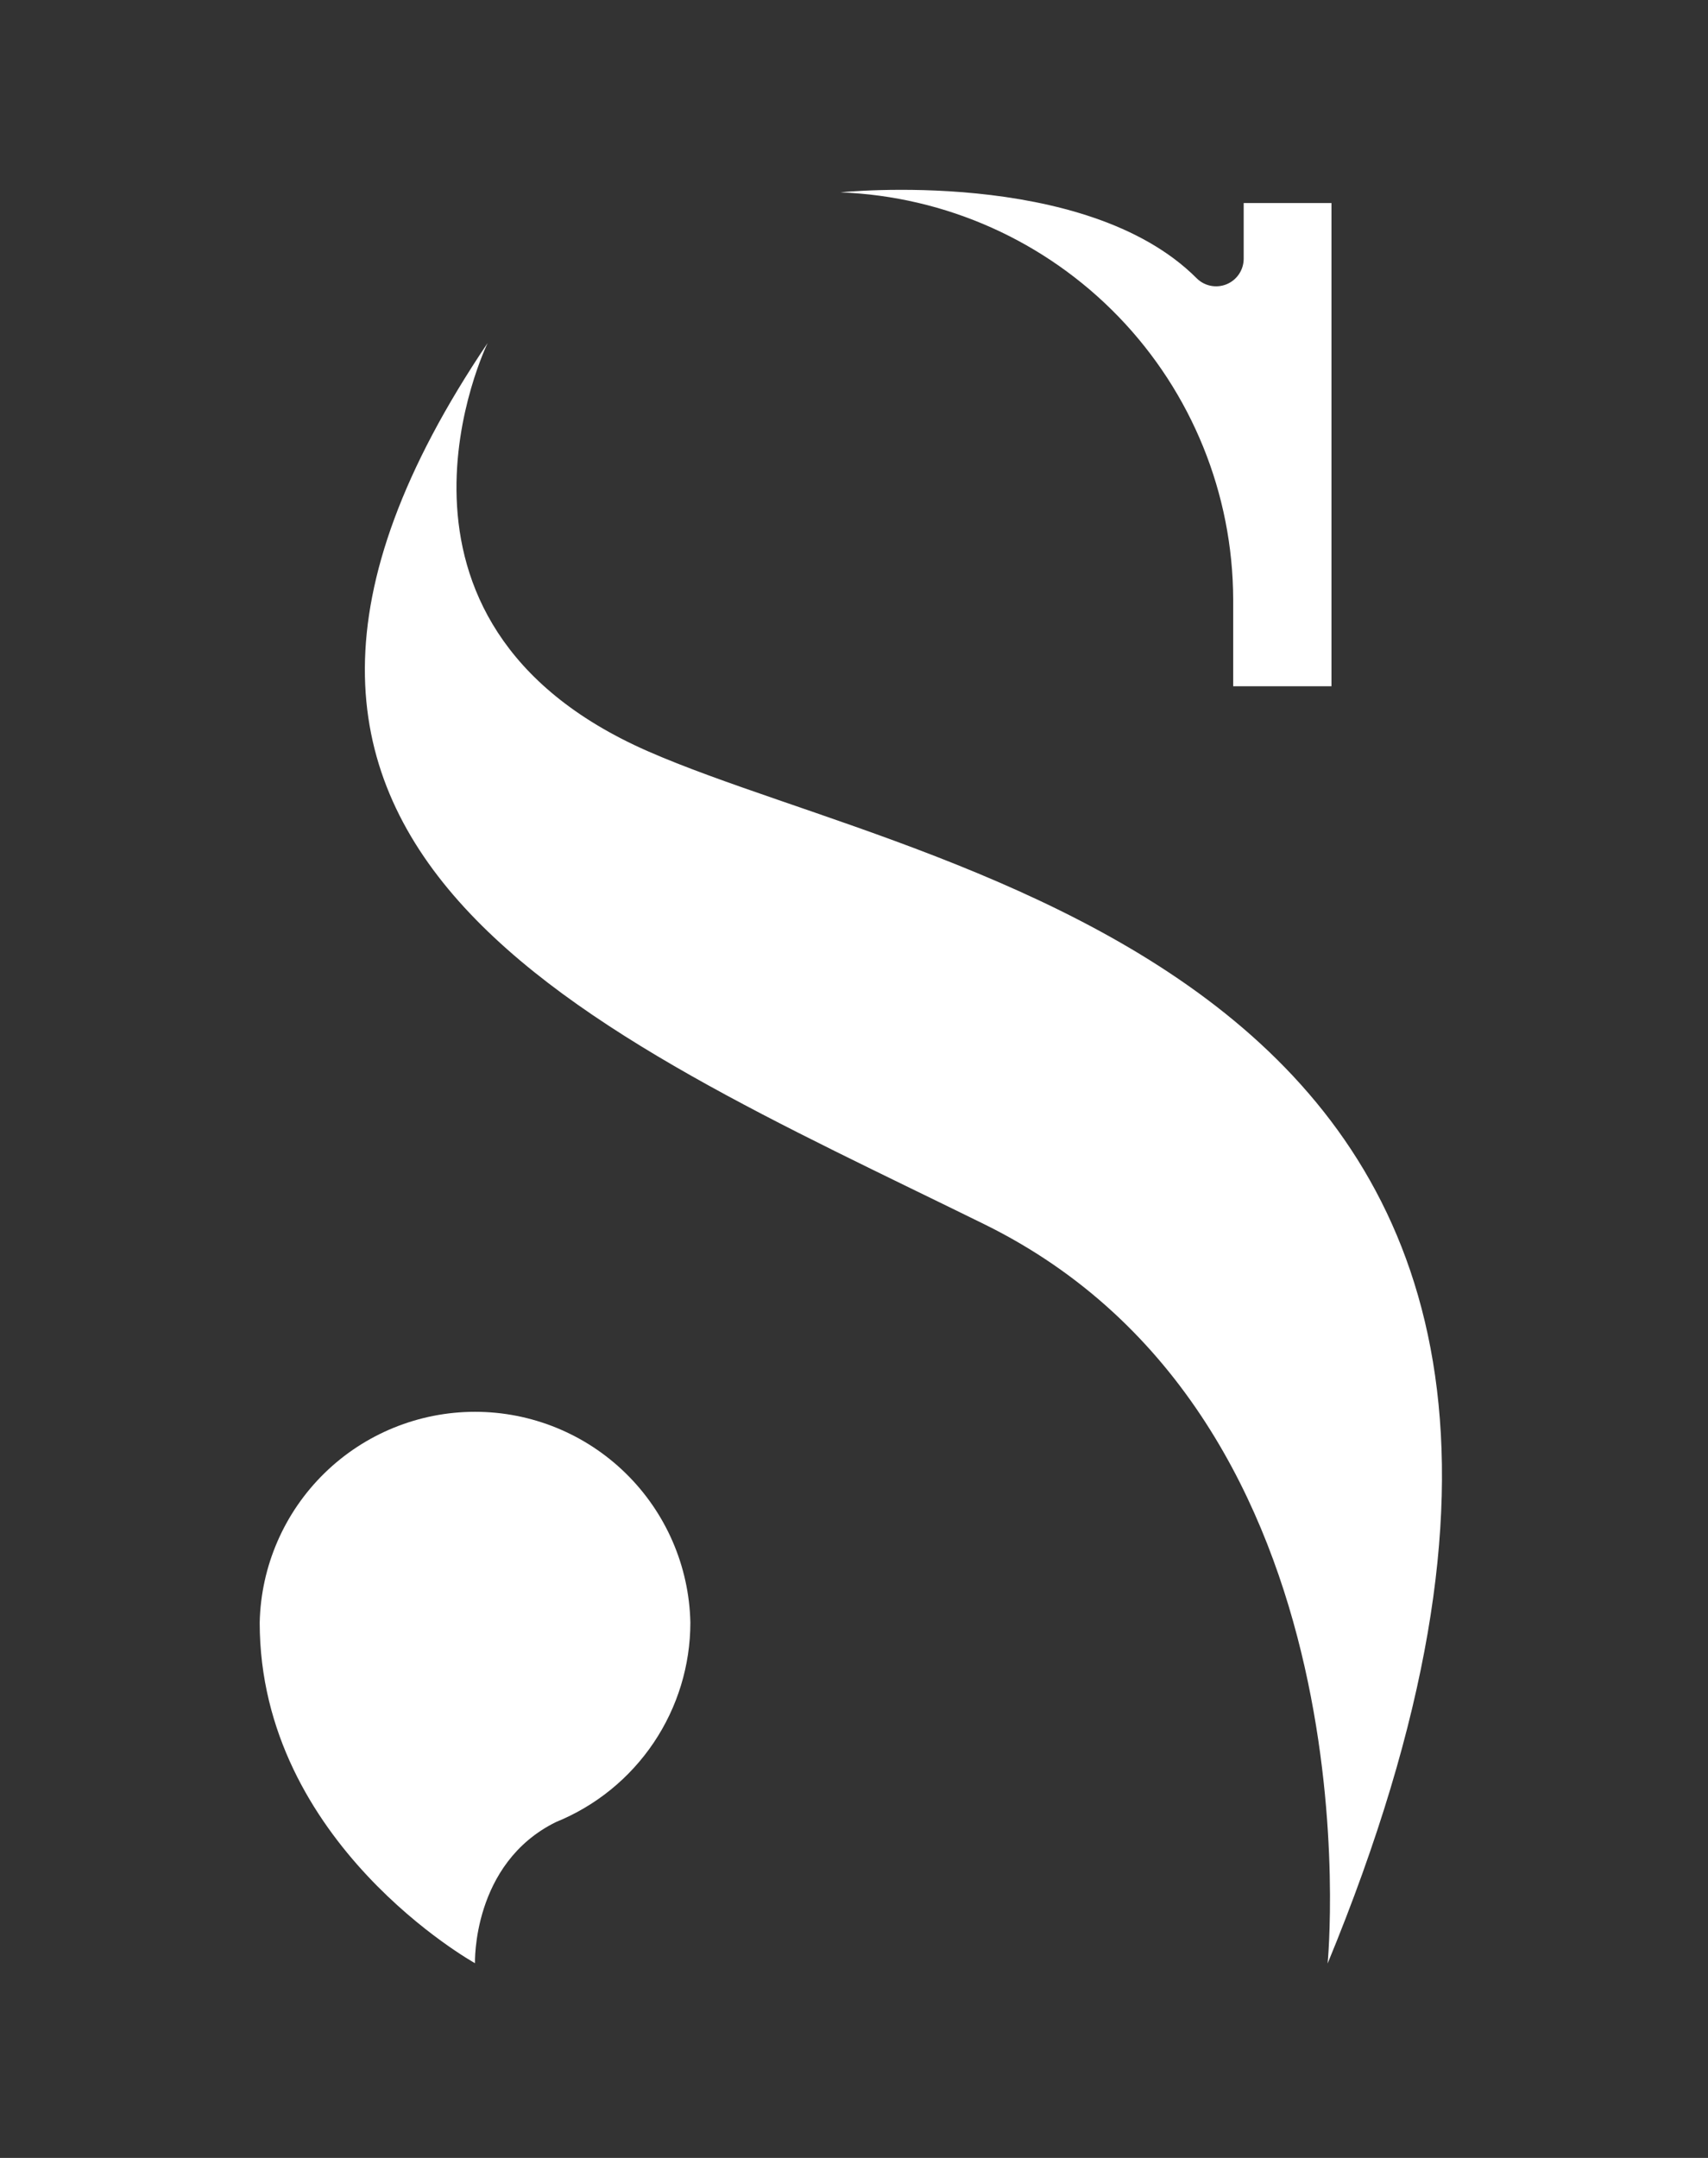
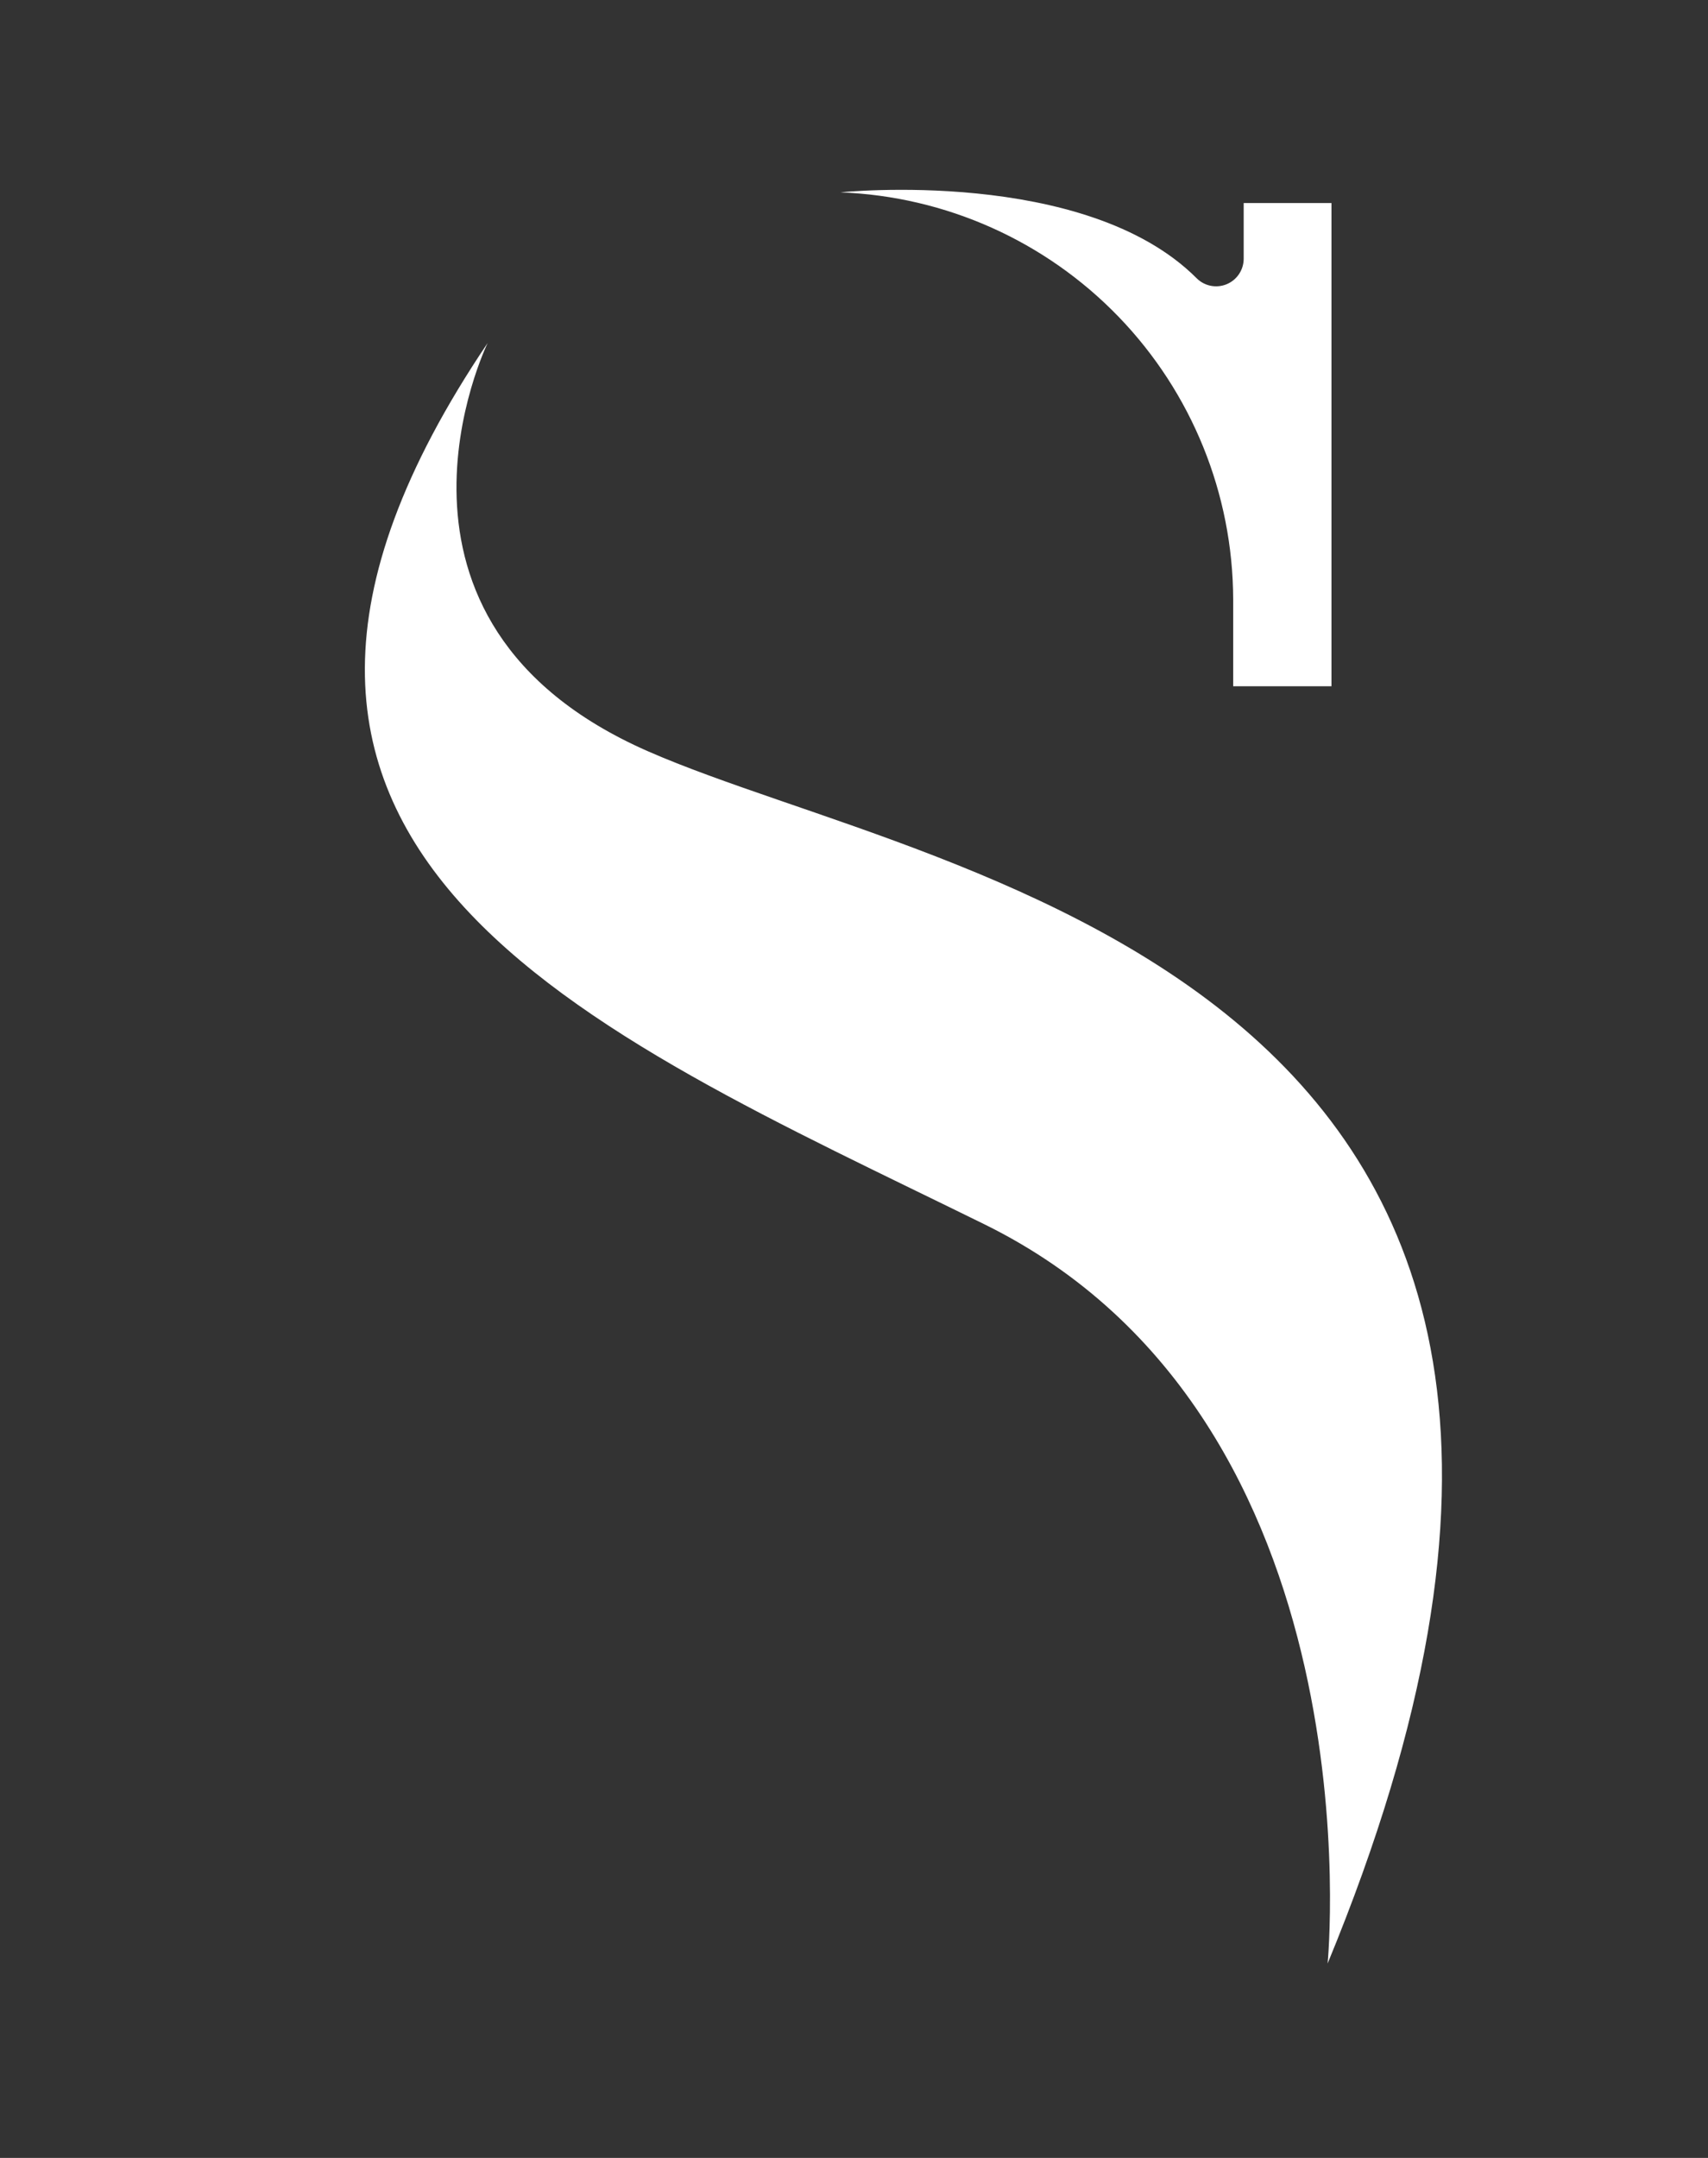
<svg xmlns="http://www.w3.org/2000/svg" width="171" height="216" viewBox="0 0 171 216" fill="none">
  <rect x="0" y="0" width="171" height="216" fill="#333333" stroke="none" />
  <path d="M48.824 34.331C48.824 34.331 35.205 62.175 64.849 75.19C94.494 88.206 173.755 97.681 132.917 196.539C132.917 196.539 138.248 142.081 98.555 122.547C58.862 103.013 14.494 85.259 48.824 34.331Z" fill="white" />
-   <path d="M69.118 162.406C68.995 156.77 66.669 151.407 62.639 147.465C58.609 143.523 53.197 141.316 47.559 141.316C41.922 141.316 36.509 143.523 32.479 147.465C28.45 151.407 26.124 156.77 26 162.406C26 184.543 47.554 196.507 47.554 196.507C47.554 196.507 47.242 186.522 55.666 182.378C59.64 180.764 63.043 178.002 65.439 174.445C67.836 170.887 69.117 166.696 69.118 162.406V162.406Z" fill="white" />
  <path d="M119.797 27.844C120.182 28.232 120.674 28.497 121.21 28.605C121.746 28.712 122.302 28.659 122.807 28.45C123.313 28.241 123.745 27.887 124.048 27.433C124.352 26.978 124.514 26.444 124.514 25.897V20.326H133.302V68.693H123.462V59.977C123.429 49.428 119.32 39.299 111.992 31.709C104.664 24.12 94.686 19.657 84.144 19.254C84.144 19.254 108.645 16.692 119.797 27.844Z" fill="white" />
</svg>